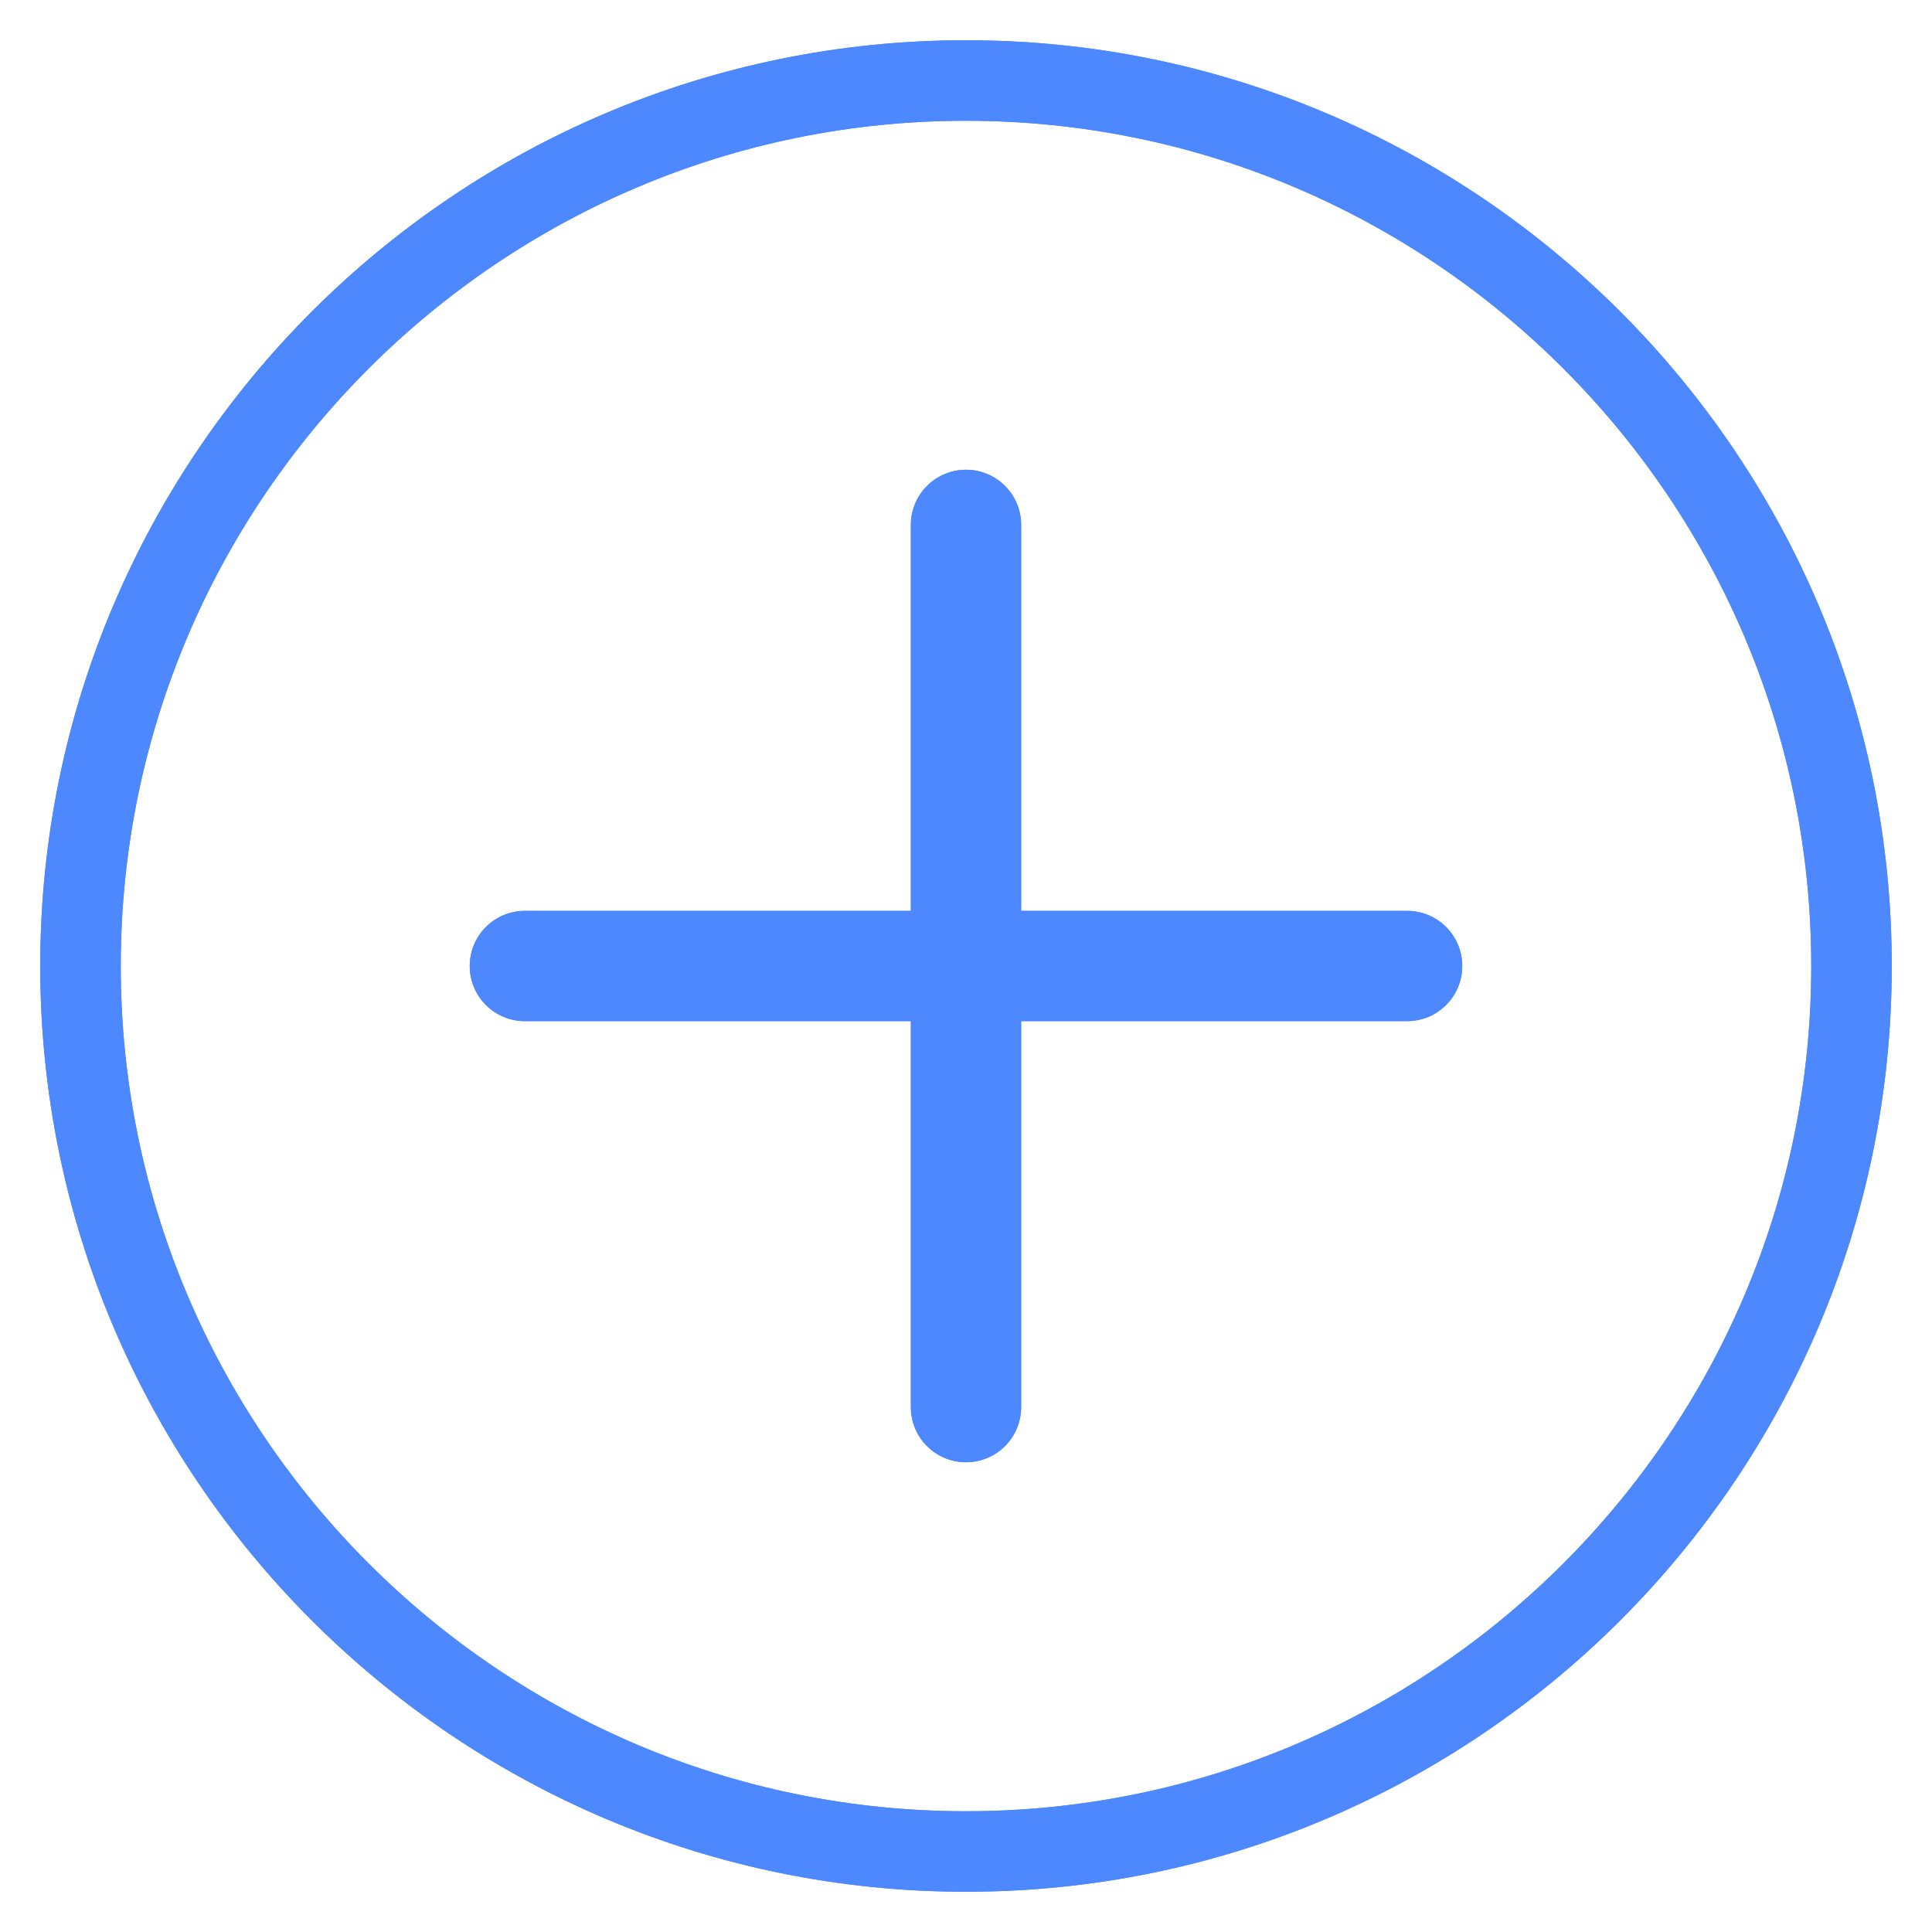
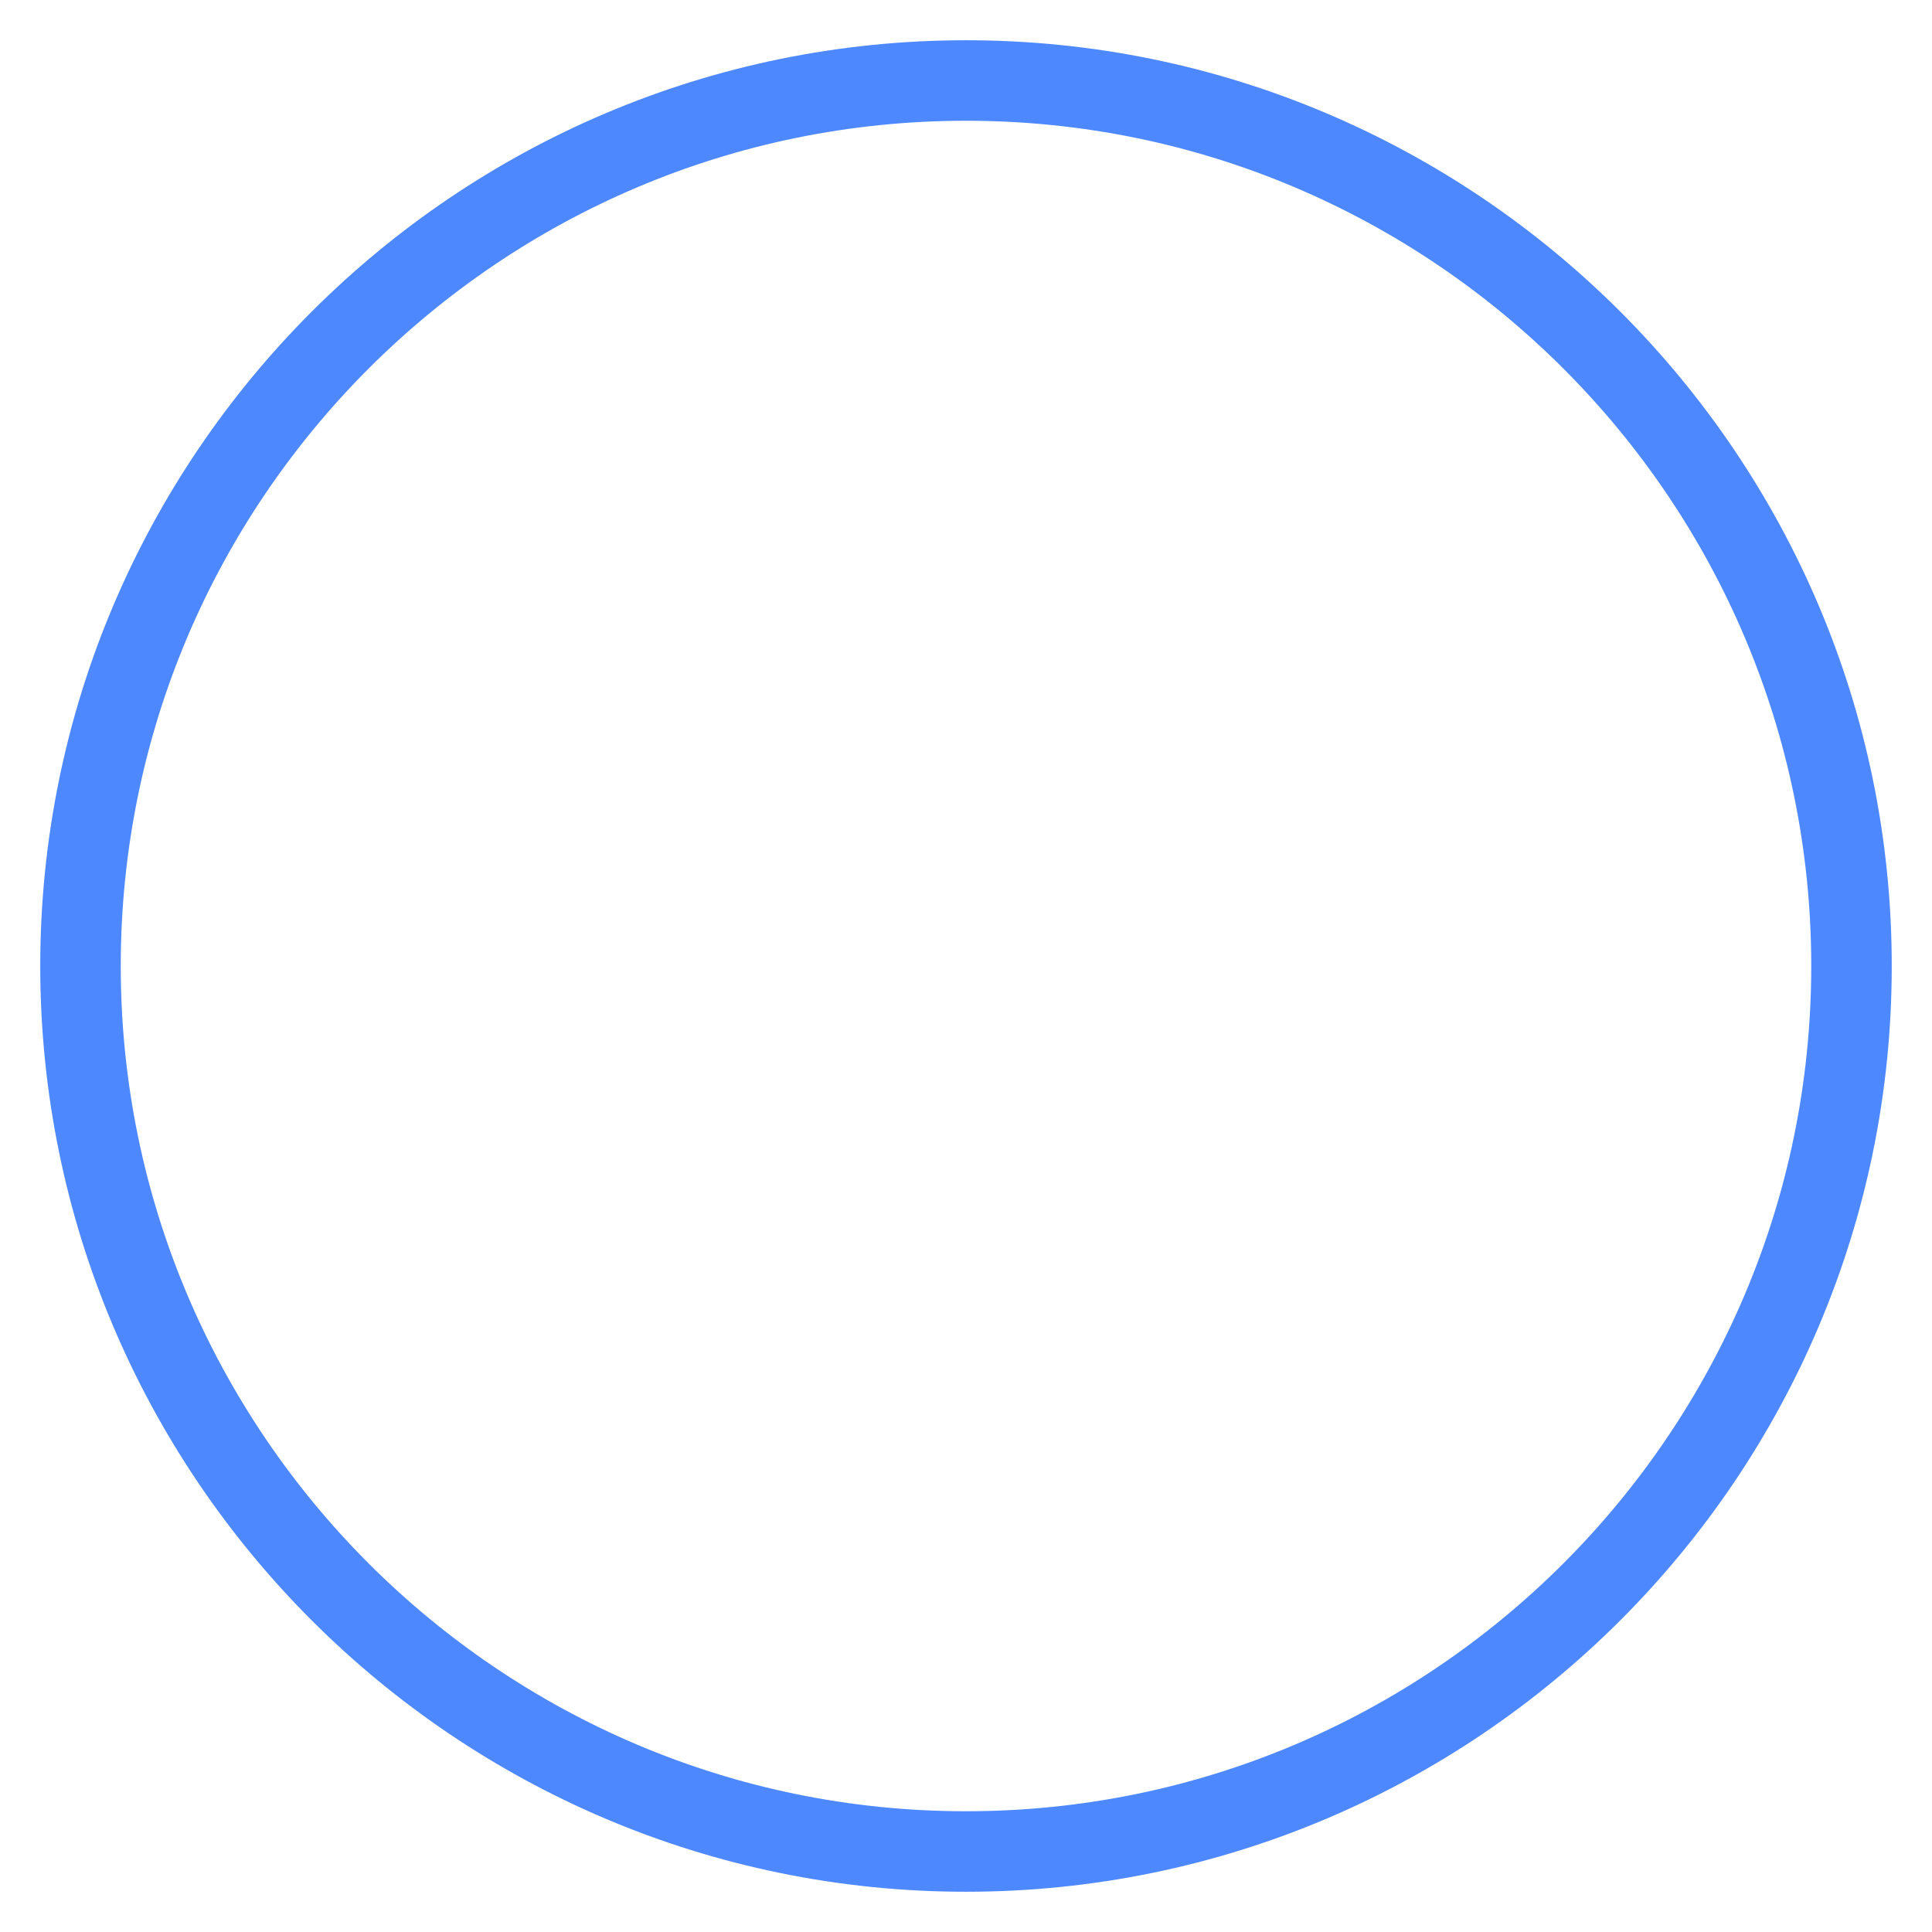
<svg xmlns="http://www.w3.org/2000/svg" width="48" height="48" viewBox="0 0 48 48" fill="none">
-   <path d="M2 24C2 36.132 11.868 46 24 46C36.132 46 46 36.132 46 24C46 11.868 36.132 2 24 2C11.868 2 2 11.868 2 24Z" stroke="#4D88FF" stroke-width="2" />
-   <path d="M34.959 22.63H25.37V13.041C25.37 12.284 24.757 11.671 24 11.671C23.243 11.671 22.63 12.285 22.63 13.041V22.63H13.041C12.284 22.63 11.671 23.244 11.671 24C11.671 24.757 12.284 25.37 13.041 25.37H22.63V34.959C22.63 35.716 23.243 36.329 24 36.329C24.757 36.329 25.37 35.716 25.37 34.959V25.37H34.959C35.716 25.37 36.329 24.757 36.329 24C36.329 23.243 35.716 22.63 34.959 22.63Z" fill="#4D88FF" />
  <g filter="url(#filter0_f_3053_19827)">
    <path d="M2 24C2 36.132 11.868 46 24 46C36.132 46 46 36.132 46 24C46 11.868 36.132 2 24 2C11.868 2 2 11.868 2 24Z" stroke="#4D88FF" stroke-width="2" />
  </g>
  <g filter="url(#filter1_f_3053_19827)">
-     <path d="M34.959 22.63H25.37V13.041C25.37 12.284 24.757 11.671 24 11.671C23.243 11.671 22.63 12.285 22.63 13.041V22.63H13.041C12.284 22.63 11.671 23.244 11.671 24C11.671 24.757 12.284 25.37 13.041 25.37H22.63V34.959C22.63 35.716 23.243 36.329 24 36.329C24.757 36.329 25.37 35.716 25.37 34.959V25.37H34.959C35.716 25.37 36.329 24.757 36.329 24C36.329 23.243 35.716 22.63 34.959 22.63Z" fill="#4D88FF" />
-   </g>
+     </g>
  <defs>
    <filter id="filter0_f_3053_19827" x="0.125" y="0.125" width="47.75" height="47.75" filterUnits="userSpaceOnUse" color-interpolation-filters="sRGB">
      <feFlood flood-opacity="0" result="BackgroundImageFix" />
      <feBlend mode="normal" in="SourceGraphic" in2="BackgroundImageFix" result="shape" />
      <feGaussianBlur stdDeviation="0.438" result="effect1_foregroundBlur_3053_19827" />
    </filter>
    <filter id="filter1_f_3053_19827" x="10.796" y="10.796" width="26.407" height="26.407" filterUnits="userSpaceOnUse" color-interpolation-filters="sRGB">
      <feFlood flood-opacity="0" result="BackgroundImageFix" />
      <feBlend mode="normal" in="SourceGraphic" in2="BackgroundImageFix" result="shape" />
      <feGaussianBlur stdDeviation="0.438" result="effect1_foregroundBlur_3053_19827" />
    </filter>
  </defs>
</svg>